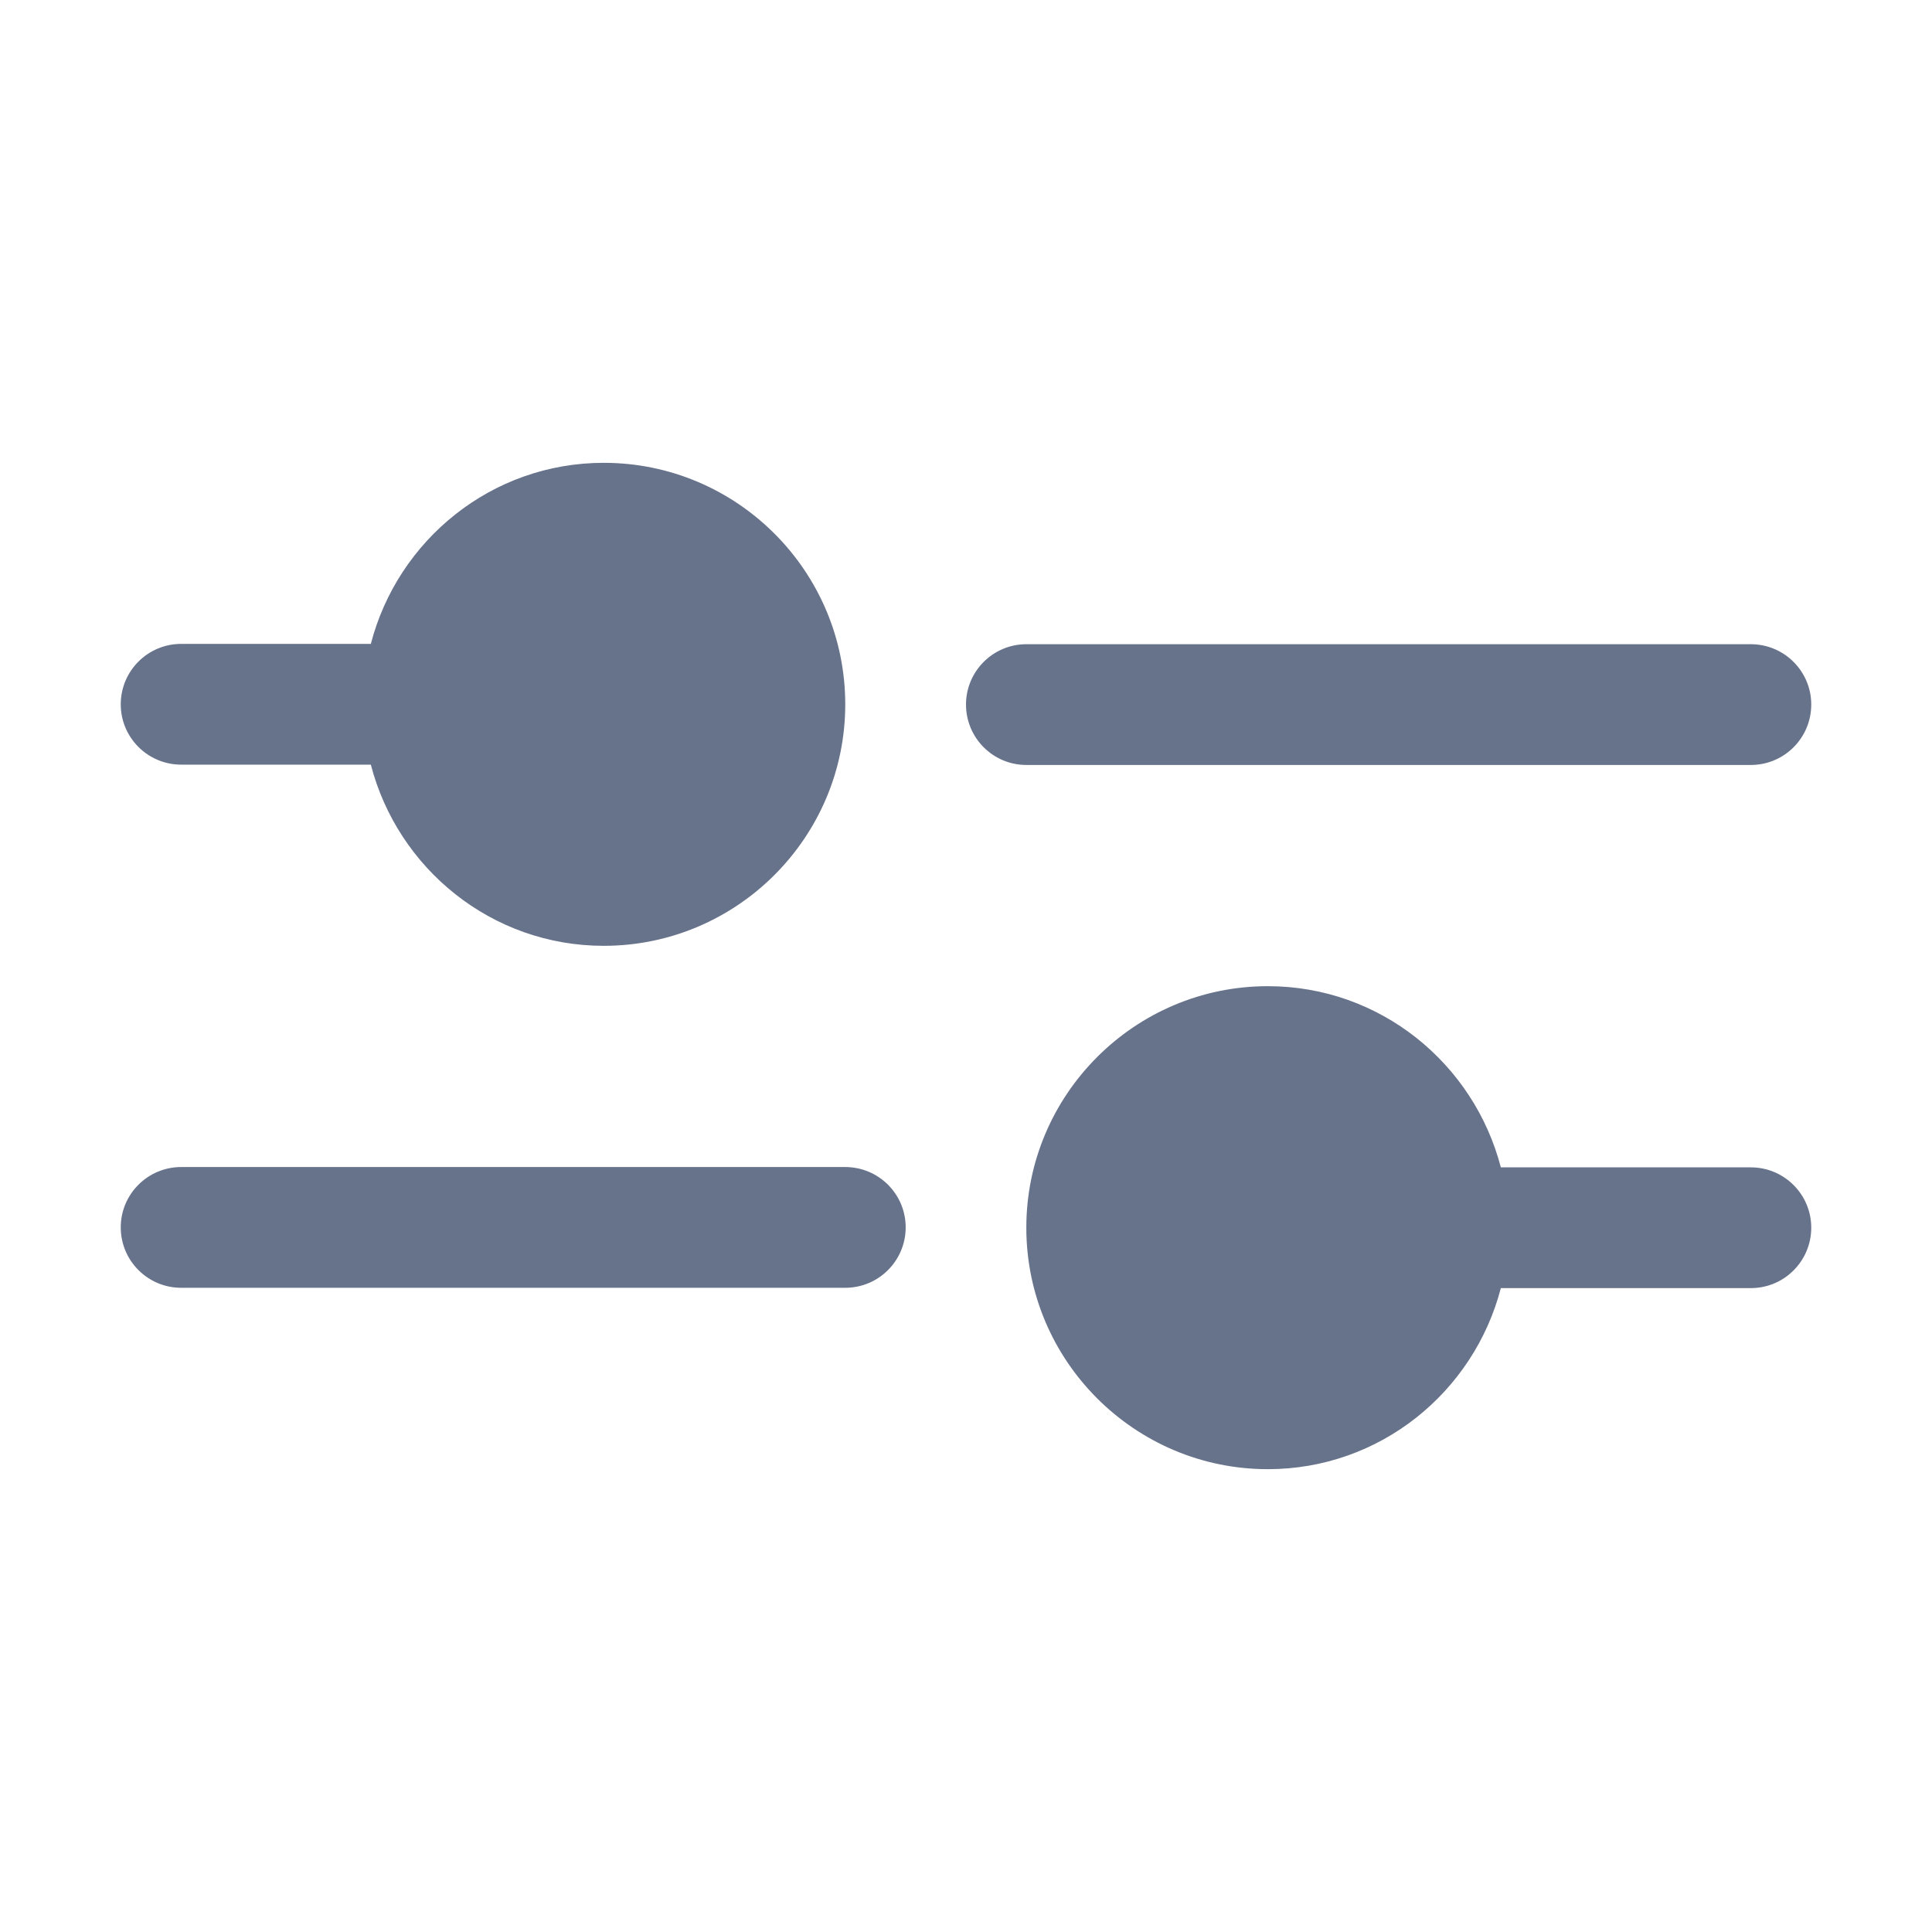
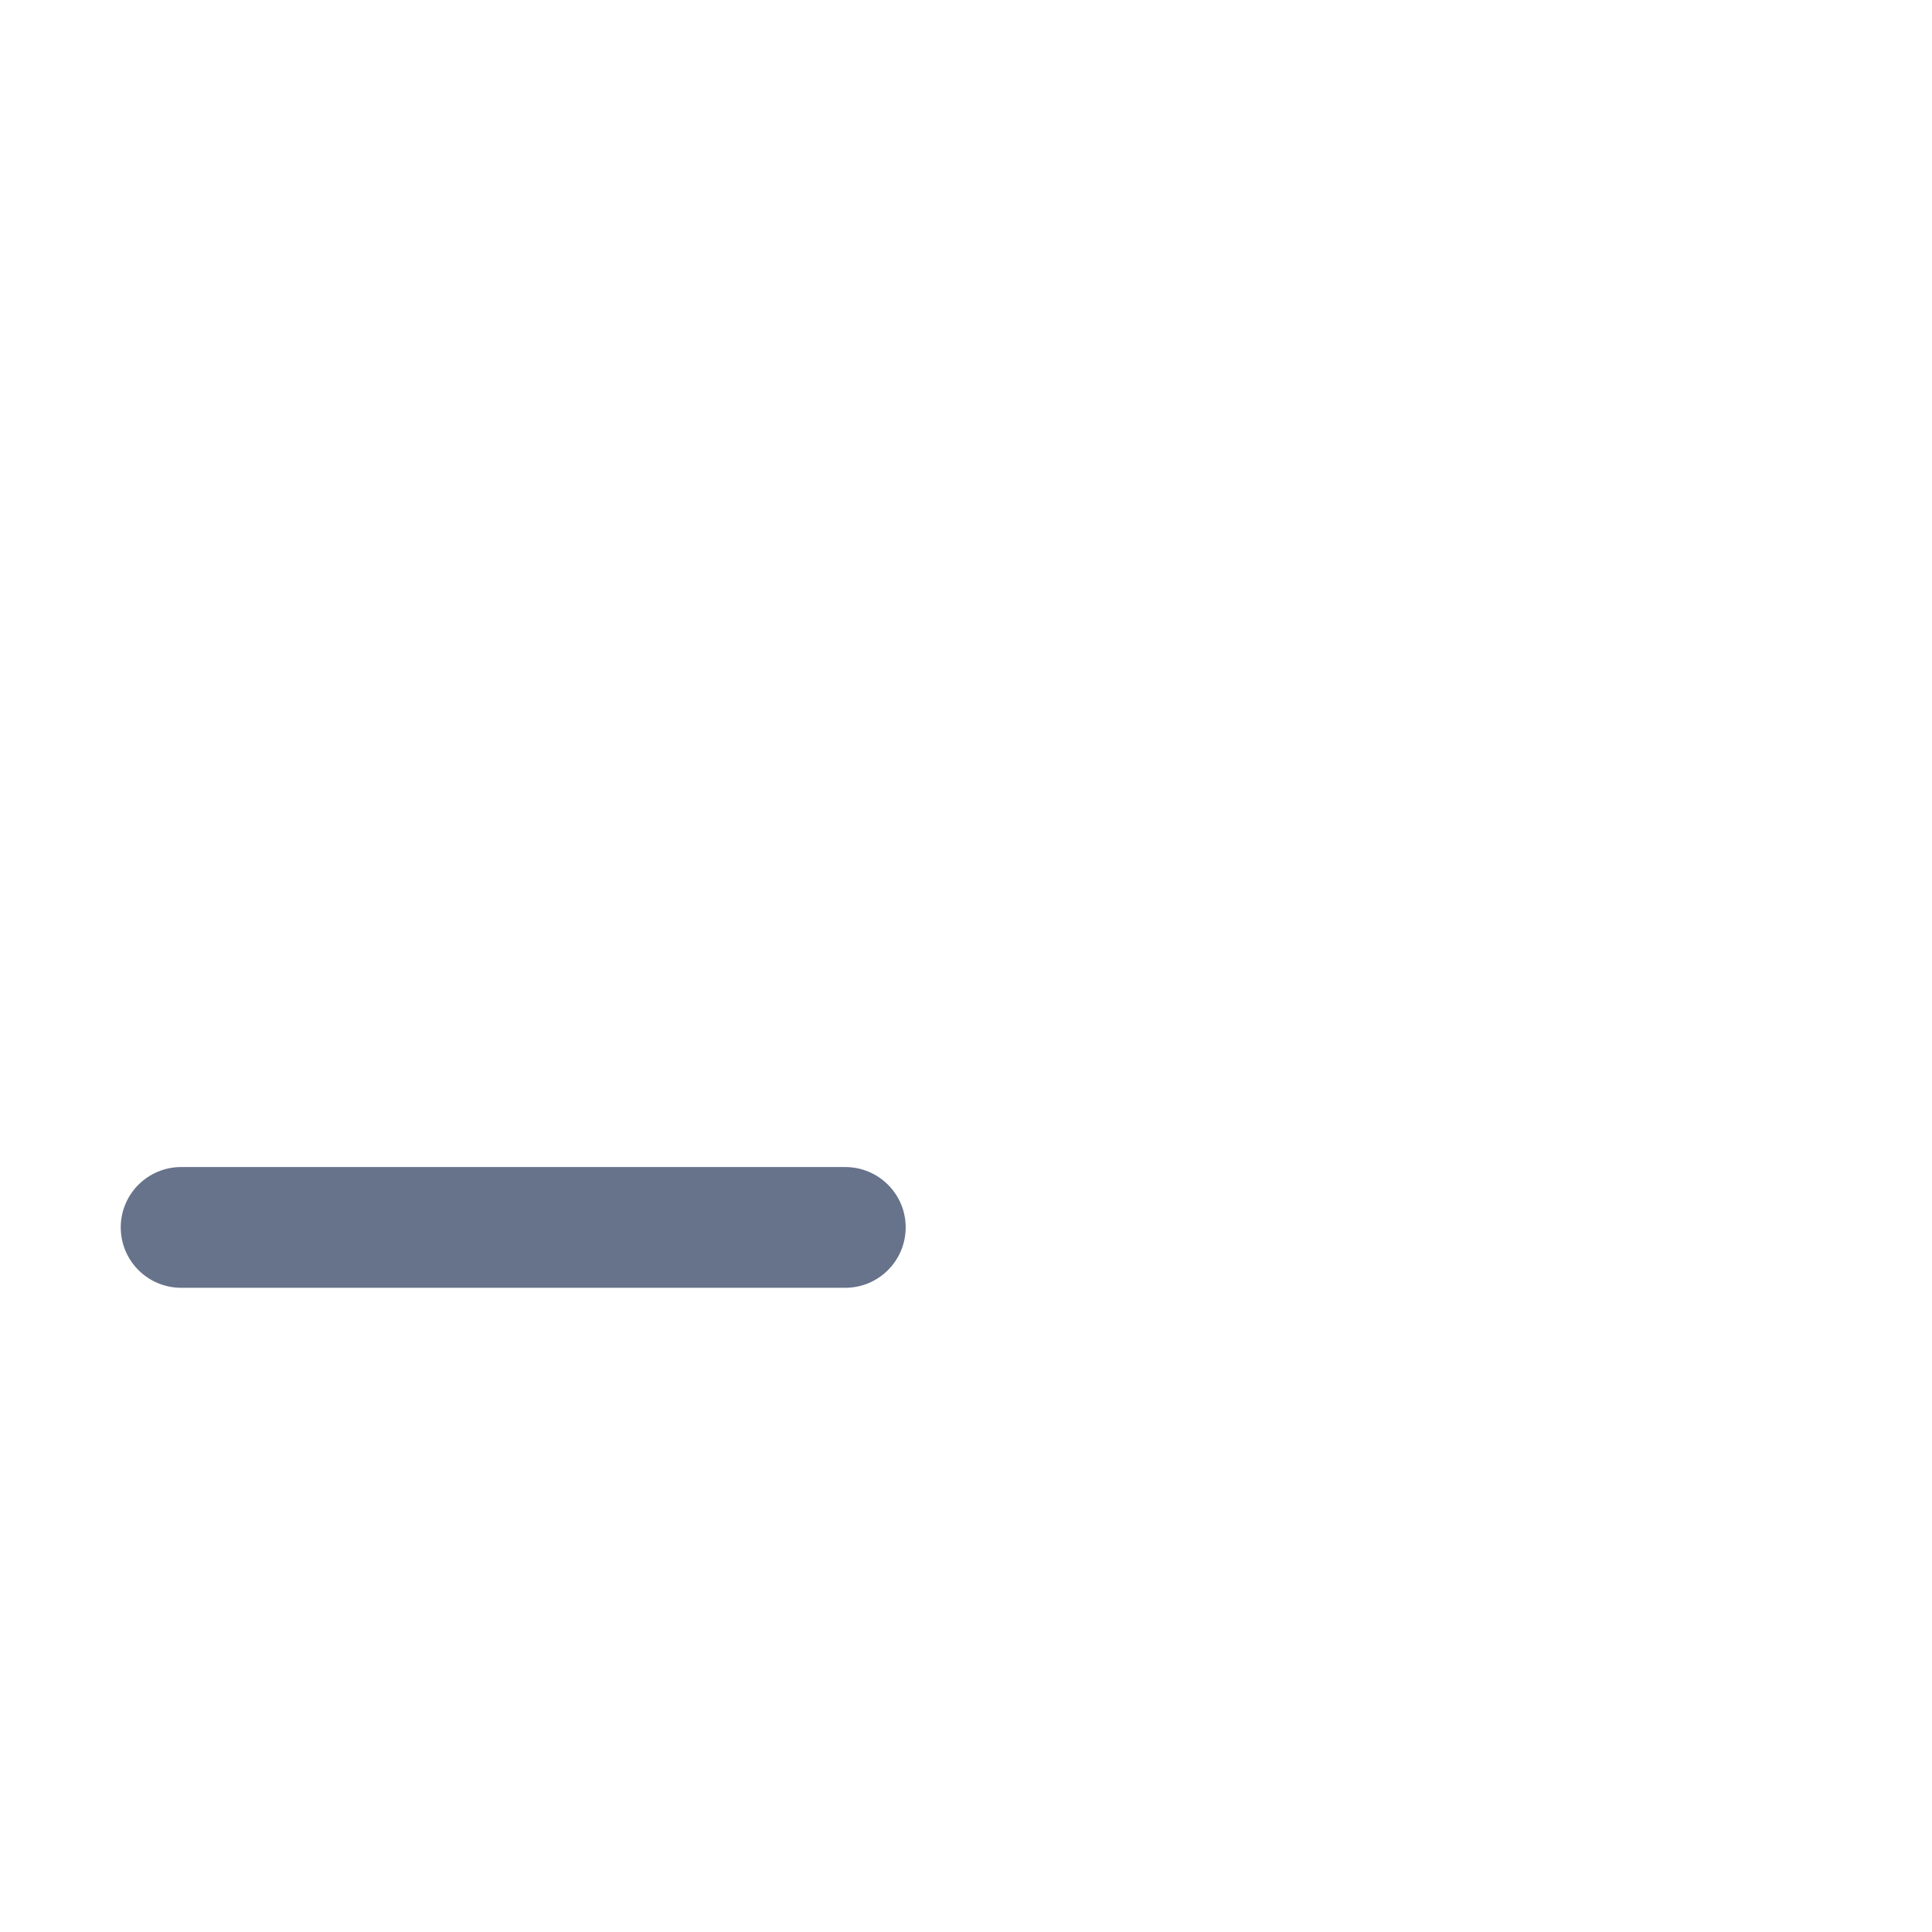
<svg xmlns="http://www.w3.org/2000/svg" width="18" height="18" viewBox="0 0 18 18" fill="none">
-   <path d="M16.312 10.876H13.983C13.731 9.908 12.858 9.188 11.812 9.188C10.572 9.188 9.562 10.198 9.562 11.438C9.562 12.679 10.572 13.688 11.812 13.688C12.858 13.688 13.731 12.969 13.983 12.001H16.312C16.623 12.001 16.875 11.749 16.875 11.438C16.875 11.128 16.623 10.876 16.312 10.876Z" fill="#67728B" />
  <path d="M1.688 11.998H7.875C8.186 11.998 8.438 11.746 8.438 11.435C8.438 11.125 8.186 10.873 7.875 10.873H1.688C1.377 10.873 1.125 11.125 1.125 11.435C1.125 11.746 1.377 11.998 1.688 11.998Z" fill="#67728B" />
-   <path d="M1.125 6.562C1.125 6.872 1.377 7.124 1.688 7.124H3.455C3.706 8.092 4.58 8.812 5.625 8.812C6.866 8.812 7.875 7.802 7.875 6.562C7.875 5.321 6.866 4.312 5.625 4.312C4.58 4.312 3.706 5.031 3.455 5.999H1.688C1.377 5.999 1.125 6.251 1.125 6.562Z" fill="#67728B" />
-   <path d="M16.312 6.002H9.562C9.252 6.002 9 6.254 9 6.564C9 6.875 9.252 7.127 9.562 7.127H16.312C16.623 7.127 16.875 6.875 16.875 6.564C16.875 6.254 16.623 6.002 16.312 6.002Z" fill="#67728B" />
</svg>